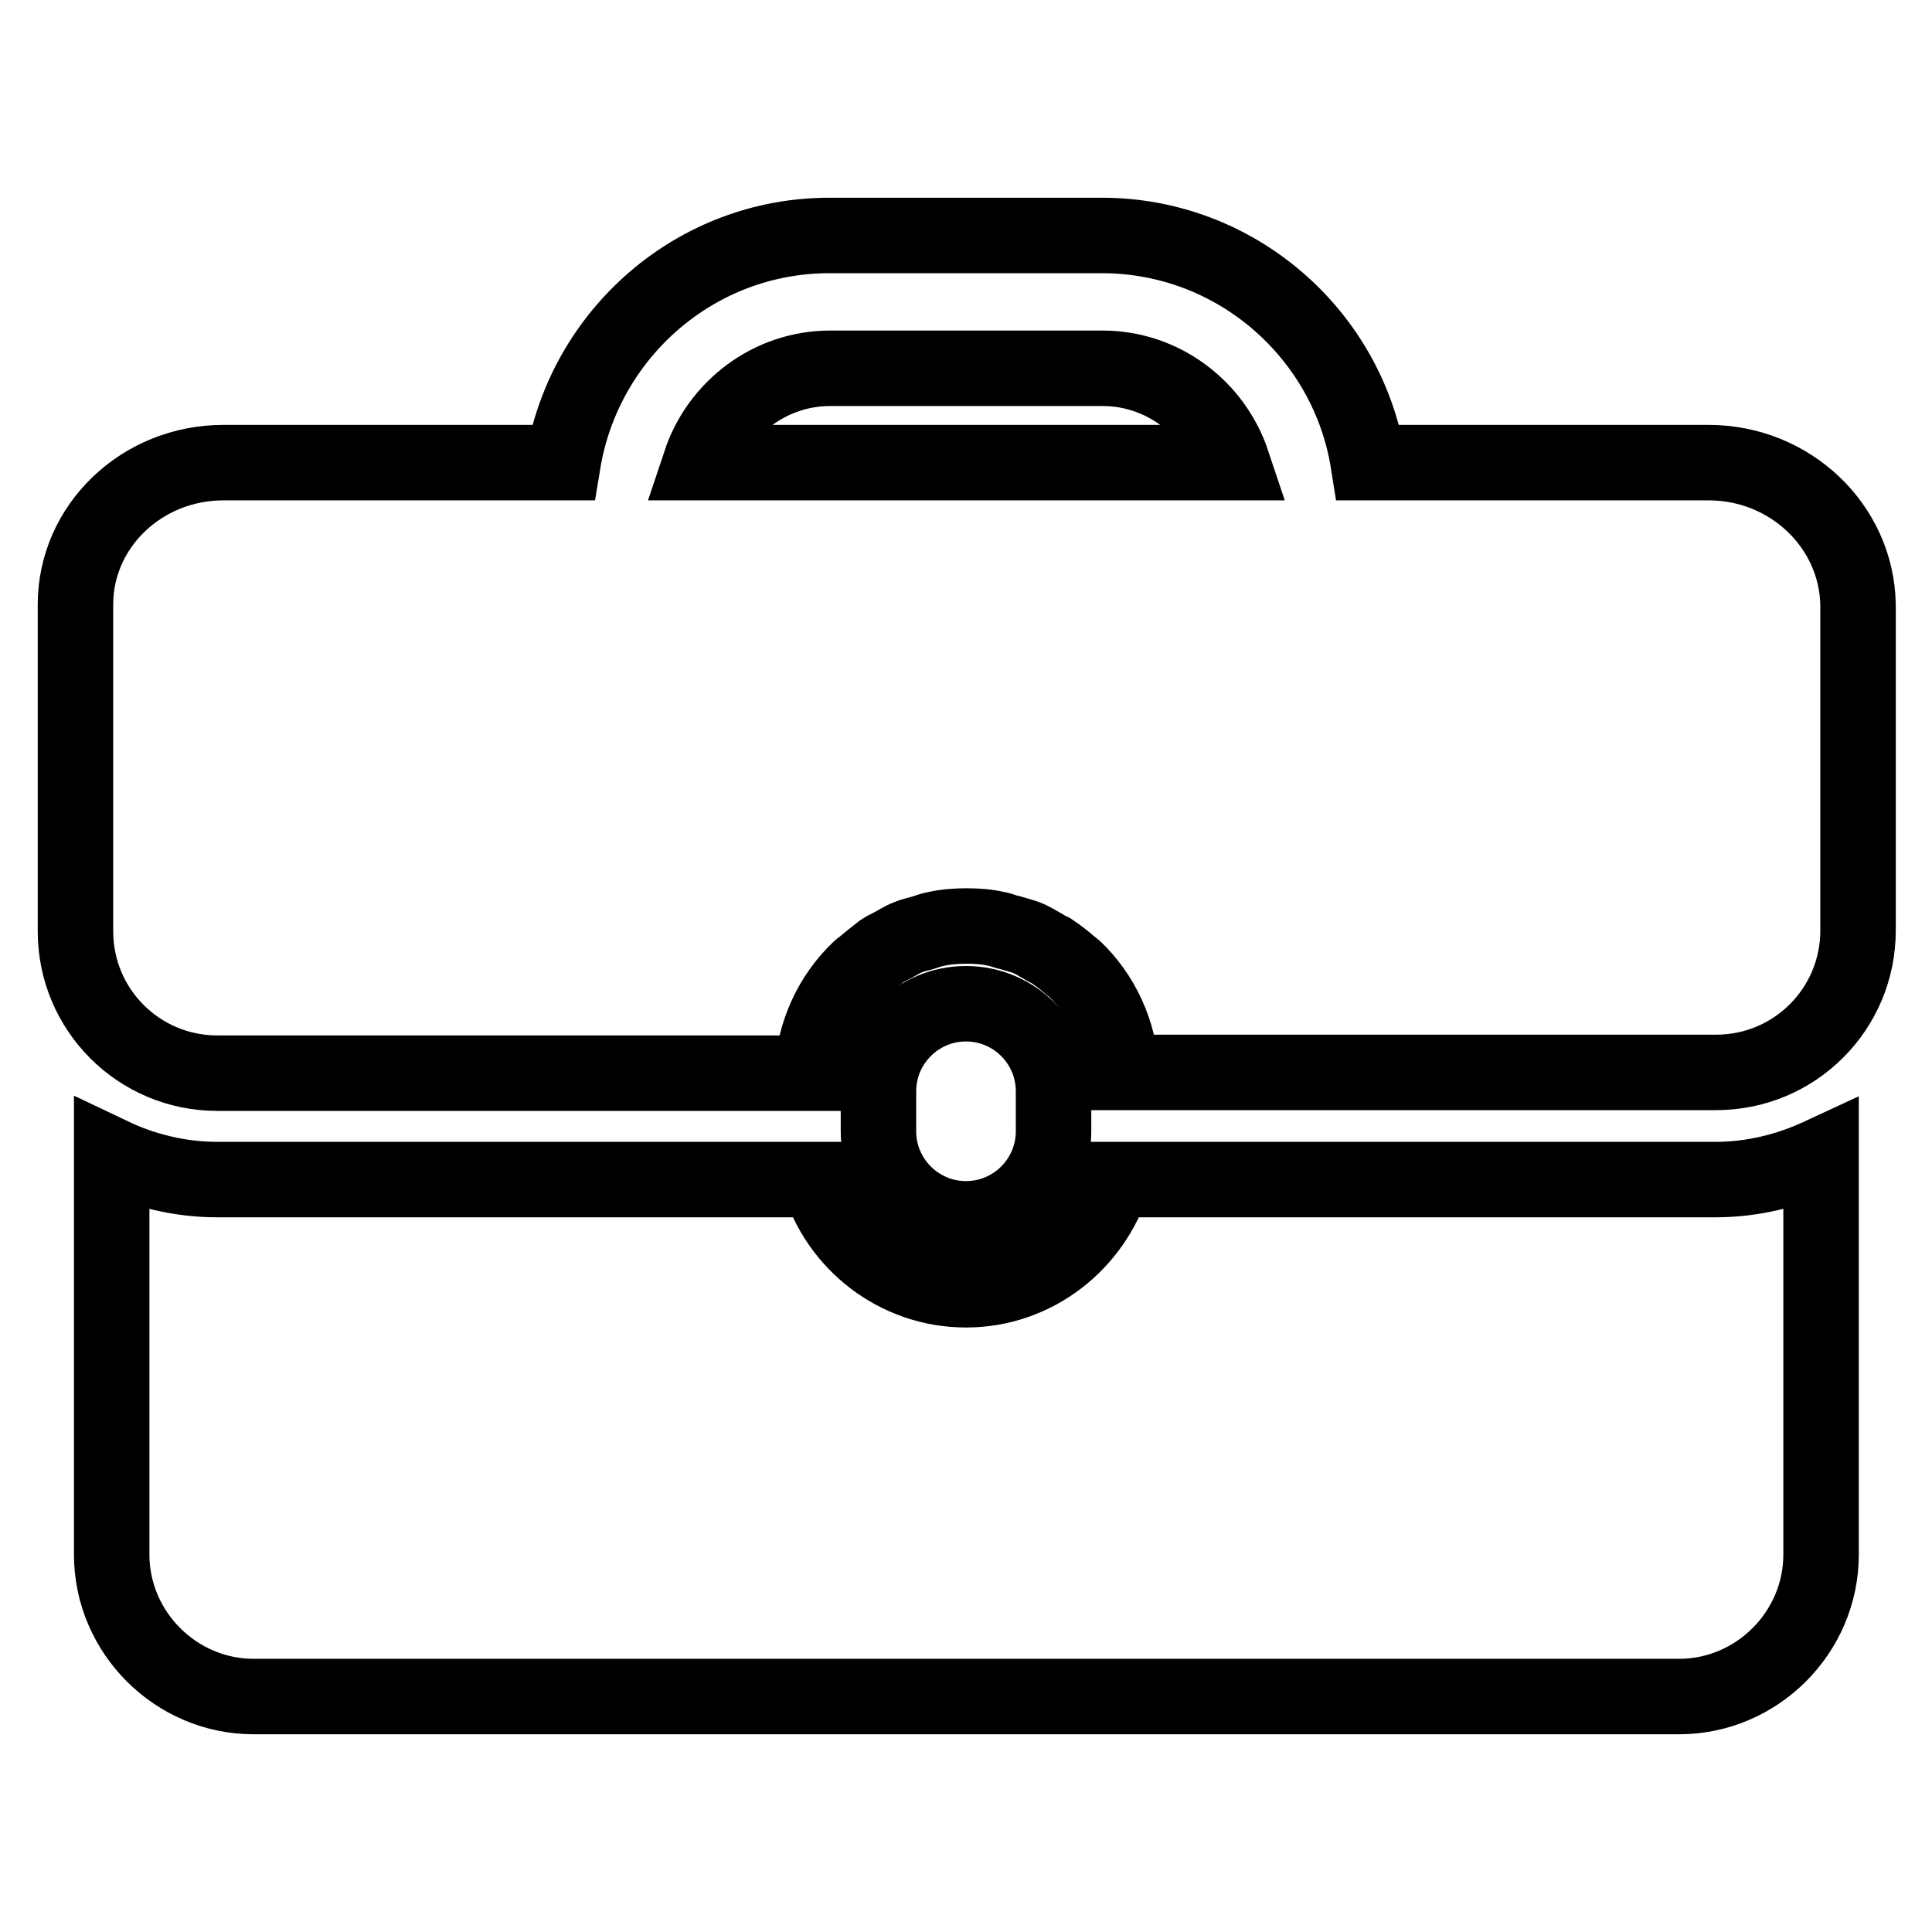
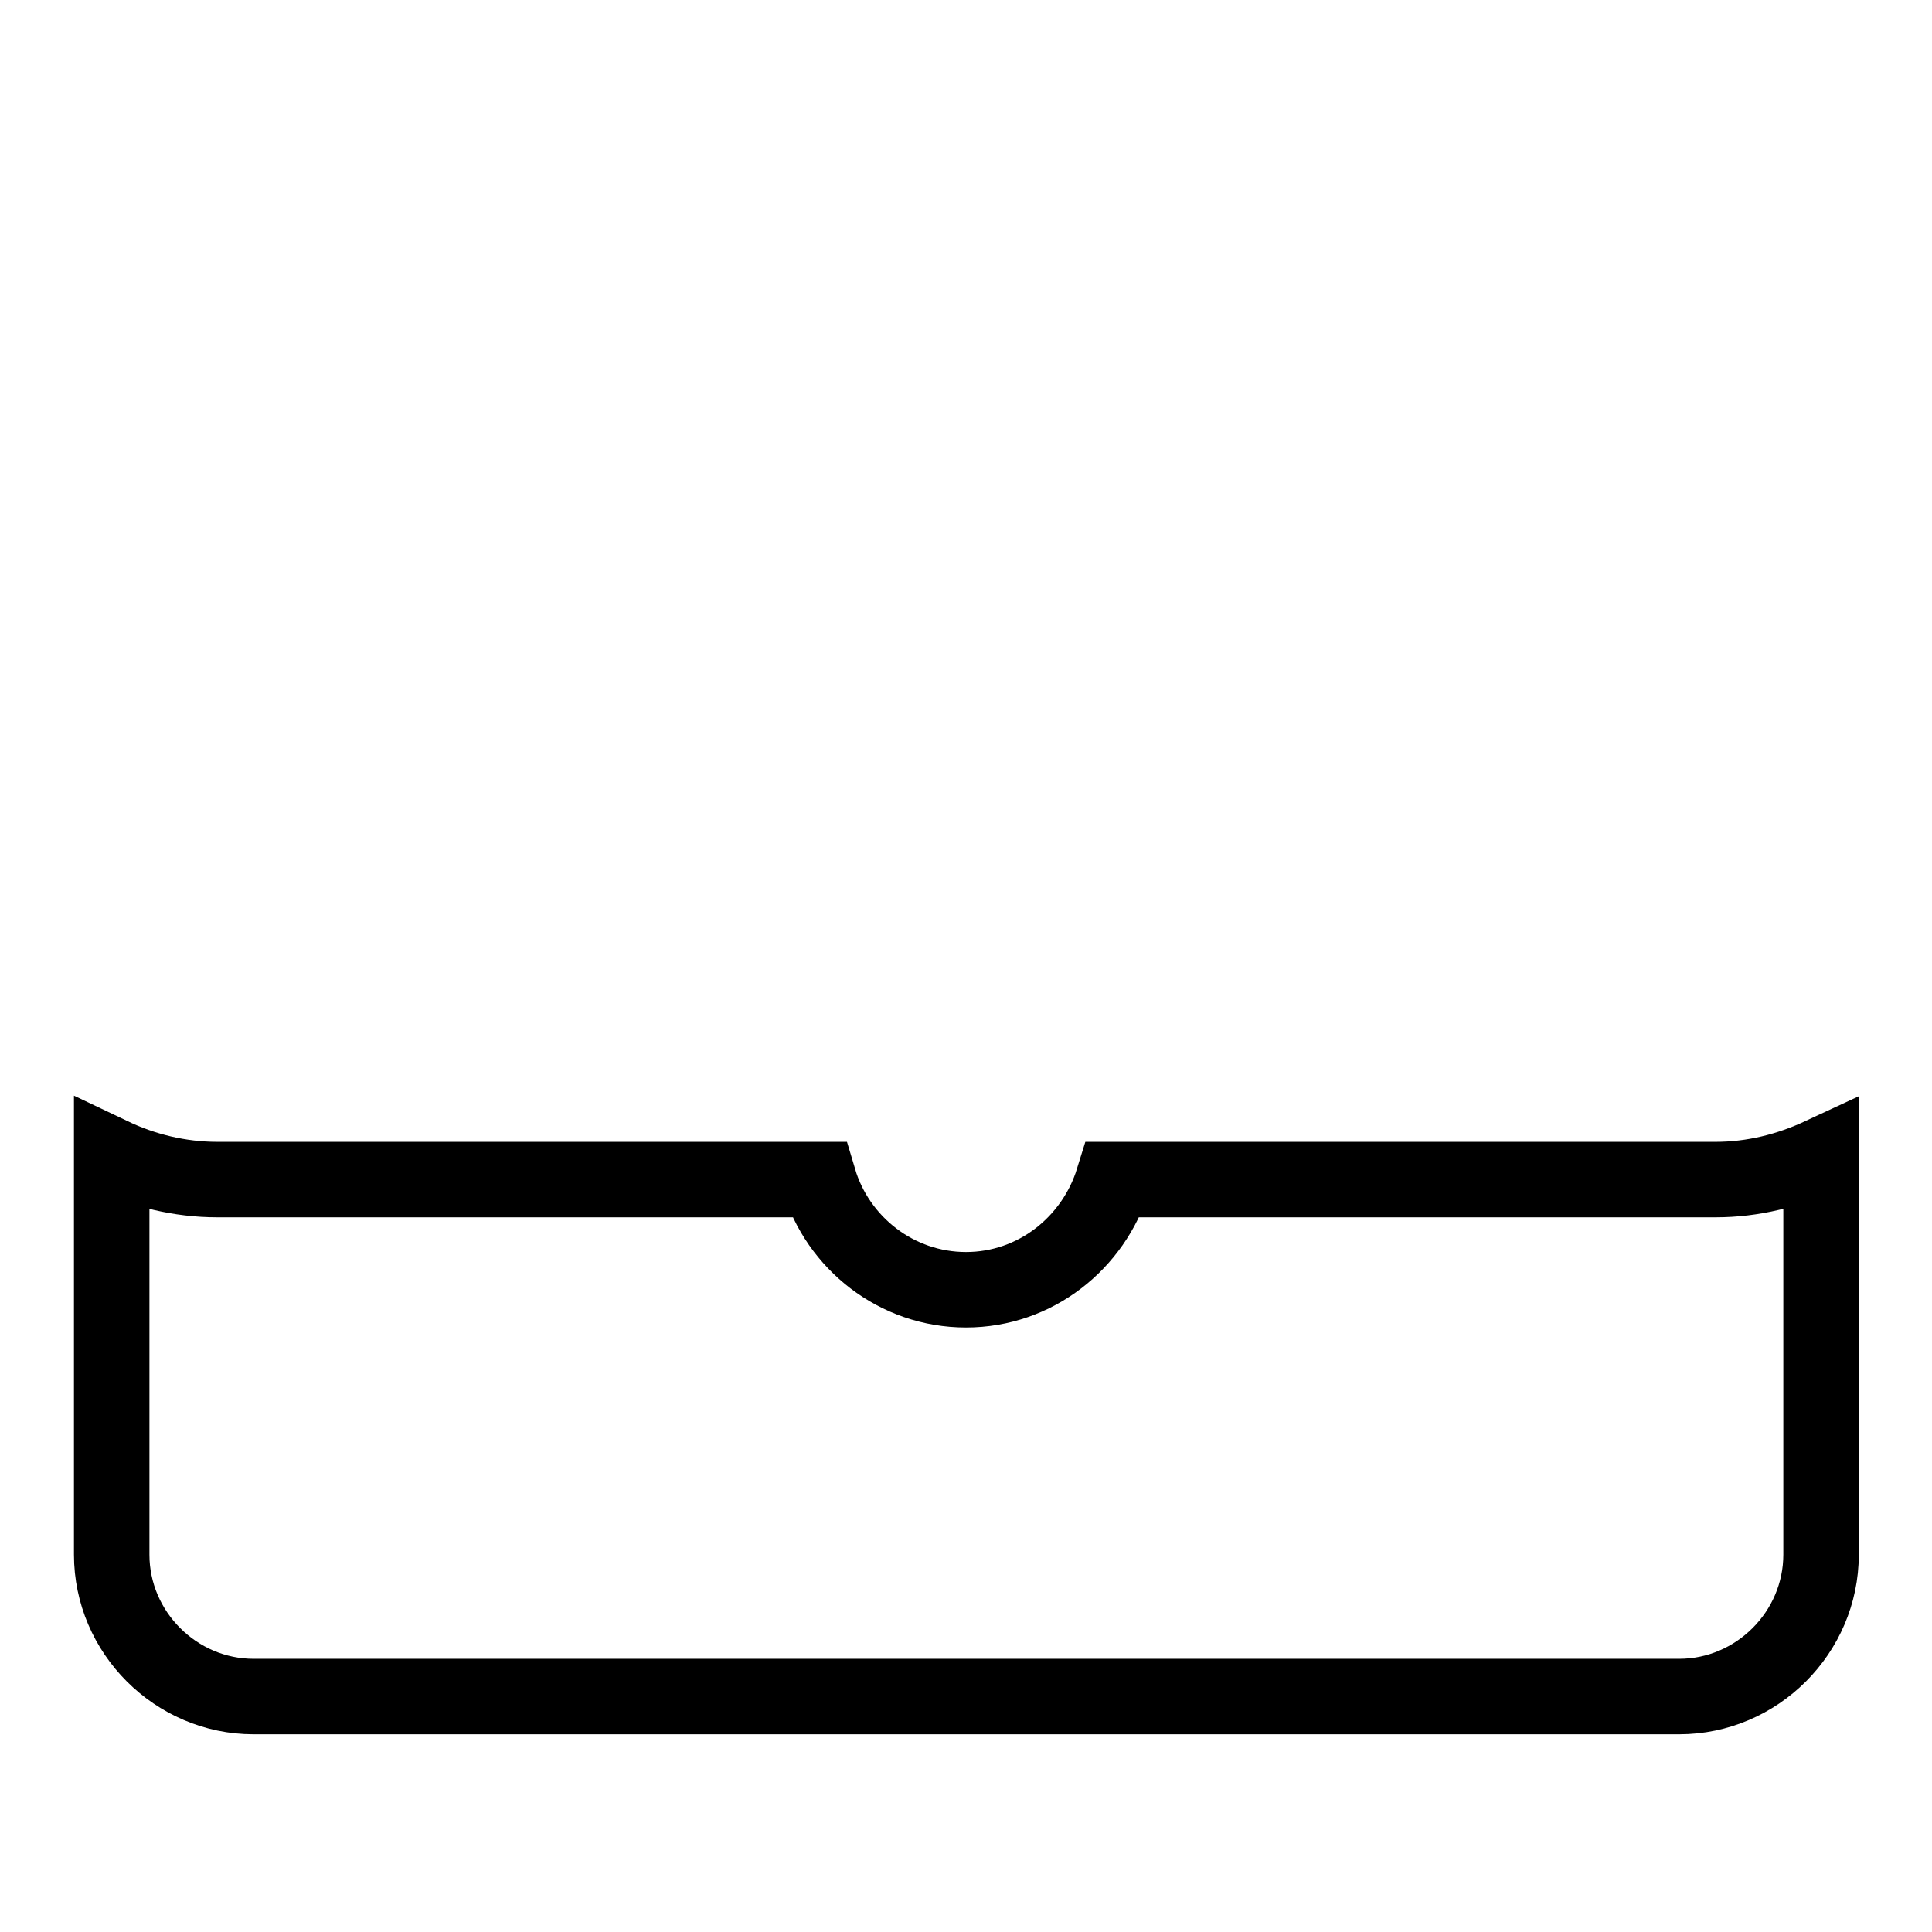
<svg xmlns="http://www.w3.org/2000/svg" version="1.1" x="0px" y="0px" viewBox="0 0 256 256" enable-background="new 0 0 256 256" xml:space="preserve">
  <g>
    <g>
      <g>
        <g>
          <g>
-             <path stroke-width="10" fill-opacity="0" stroke="#000000" d="M139.6,149.9v-5.3c0-6.4-5.2-11.6-11.6-11.6c-6.4,0-11.6,5.2-11.6,11.6v5.3c0,6.4,5.2,11.6,11.6,11.6C134.4,161.5,139.6,156.3,139.6,149.9z" />
            <path stroke-width="10" fill-opacity="0" stroke="#000000" d="M147.5,156.3c-2.6,8.4-10.3,14.6-19.5,14.6c-9.2,0-17-6.2-19.5-14.6H28.8c-5,0-9.8-1.2-14-3.2V206c0,10.3,8.5,18.8,18.8,18.8h188.9c10.3,0,18.8-8.5,18.8-18.8v-52.9c-4.3,2-9,3.2-14,3.2H147.5L147.5,156.3z" />
-             <path stroke-width="10" fill-opacity="0" stroke="#000000" d="M226.4,61.3h-45.1c-2.7-17-17.5-30.1-35.3-30.1h-36.1c-17.8,0-32.5,13.1-35.3,30.1H29.6C18.8,61.3,10,69.7,10,80.1v43.3c0,10.4,8.4,18.8,18.8,18.8h78.8c0.3-5.4,2.6-10.3,6.3-13.8c0.1-0.1,0.2-0.2,0.4-0.3c0.8-0.7,1.7-1.4,2.6-2.1c0.3-0.2,0.7-0.4,1.1-0.6c0.8-0.4,1.5-0.9,2.3-1.2c0.7-0.3,1.3-0.4,2-0.6c0.6-0.2,1.1-0.4,1.7-0.5c1.3-0.3,2.7-0.4,4.1-0.4c1.4,0,2.7,0.1,4,0.4c0.6,0.1,1.2,0.4,1.8,0.5c0.7,0.2,1.4,0.4,2,0.6c0.8,0.3,1.6,0.8,2.3,1.2c0.3,0.2,0.7,0.4,1.1,0.6c0.9,0.6,1.8,1.3,2.6,2c0.1,0.1,0.3,0.2,0.4,0.3c3.7,3.5,6,8.4,6.3,13.8h78.8c10.4,0,18.8-8.4,18.8-18.8V80.1C246,69.7,237.2,61.3,226.4,61.3z M92.8,61.3c2.4-7.2,9.2-12.5,17.2-12.5h36.1c8,0,14.8,5.3,17.2,12.5H92.8z" />
          </g>
        </g>
      </g>
      <g />
      <g />
      <g />
      <g />
      <g />
      <g />
      <g />
      <g />
      <g />
      <g />
      <g />
      <g />
      <g />
      <g />
      <g />
    </g>
  </g>
</svg>